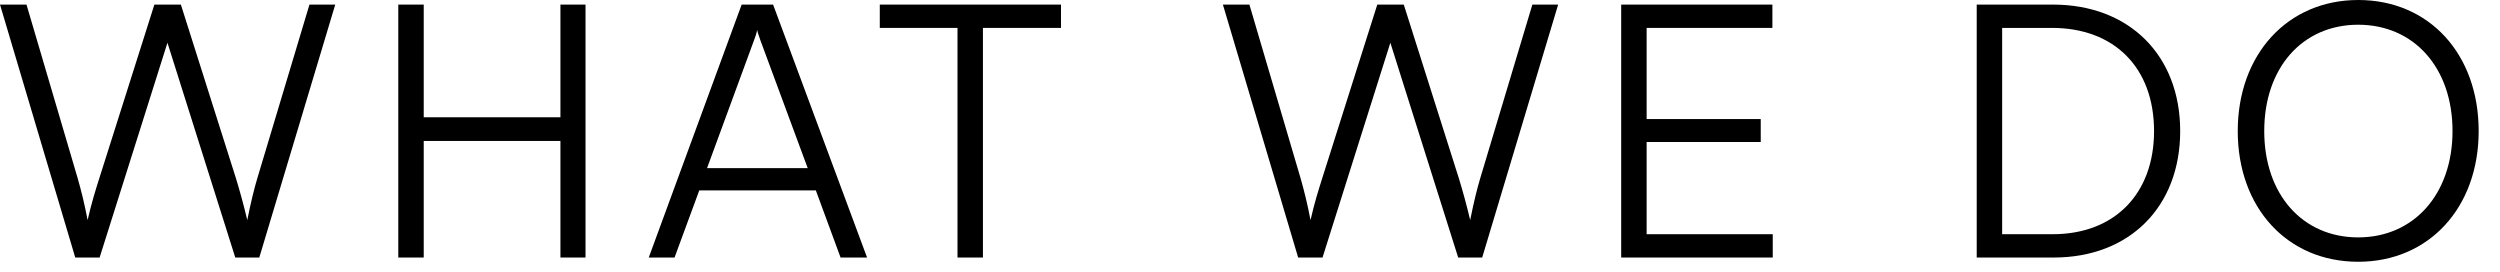
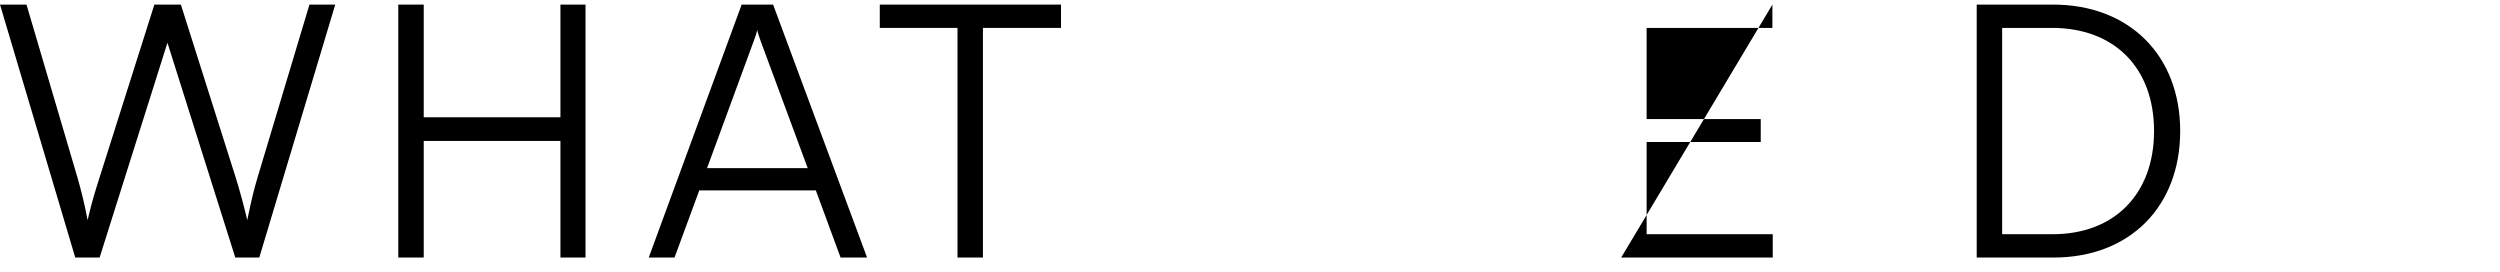
<svg xmlns="http://www.w3.org/2000/svg" width="92" height="10" viewBox="0 0 92 10" fill="none">
  <path d="M2.769 9.477L0 0.169L0.975 0.169L2.86 6.565C2.99 7.02 3.107 7.488 3.224 8.099C3.38 7.423 3.51 7.02 3.653 6.565L5.681 0.169L6.656 0.169L8.684 6.565C8.827 7.033 8.957 7.501 9.1 8.099C9.243 7.384 9.36 6.929 9.464 6.578L11.388 0.169L12.337 0.169L9.542 9.477H8.658L6.162 1.573L3.666 9.477H2.769Z" fill="black" />
  <path d="M15.593 9.477H14.657V0.169L15.593 0.169V4.316H20.624V0.169L21.547 0.169V9.477H20.624V5.187H15.593V9.477Z" fill="black" />
  <path d="M24.823 9.477H23.874L27.293 0.169L28.45 0.169L31.908 9.477H30.933L30.023 7.007H25.733L24.823 9.477ZM27.748 1.482L26.019 6.188H29.724L27.982 1.482C27.943 1.352 27.878 1.196 27.865 1.105C27.852 1.183 27.8 1.352 27.748 1.482Z" fill="black" />
  <path d="M32.376 1.027V0.169L39.045 0.169V1.027L36.172 1.027V9.477H35.236V1.027H32.376Z" fill="black" />
-   <path d="M47.772 9.477L45.003 0.169L45.978 0.169L47.863 6.565C47.993 7.02 48.11 7.488 48.227 8.099C48.383 7.423 48.513 7.02 48.656 6.565L50.684 0.169L51.659 0.169L53.687 6.565C53.83 7.033 53.96 7.501 54.103 8.099C54.246 7.384 54.363 6.929 54.467 6.578L56.391 0.169L57.34 0.169L54.545 9.477H53.661L51.165 1.573L48.669 9.477H47.772Z" fill="black" />
-   <path d="M65.237 9.477H59.66V0.169L65.224 0.169V1.027L60.596 1.027V4.381H64.795V5.226H60.596V8.619H65.237V9.477Z" fill="black" />
+   <path d="M65.237 9.477H59.66L65.224 0.169V1.027L60.596 1.027V4.381H64.795V5.226H60.596V8.619H65.237V9.477Z" fill="black" />
  <path d="M75.577 9.477H72.743V0.169L75.551 0.169C78.359 0.169 80.231 2.041 80.231 4.823C80.231 7.605 78.372 9.477 75.577 9.477ZM75.512 1.027H73.679V8.619H75.538C77.813 8.619 79.269 7.137 79.269 4.823C79.269 2.496 77.813 1.027 75.512 1.027Z" fill="black" />
-   <path d="M91.215 4.823C91.215 7.644 89.382 9.633 86.782 9.633C84.169 9.633 82.349 7.644 82.349 4.823C82.349 2.002 84.182 0 86.782 0C89.395 0 91.215 1.989 91.215 4.823ZM90.253 4.823C90.253 2.496 88.836 0.91 86.782 0.91C84.728 0.91 83.324 2.496 83.324 4.823C83.324 7.15 84.728 8.736 86.782 8.736C88.836 8.736 90.253 7.137 90.253 4.823Z" fill="black" />
</svg>